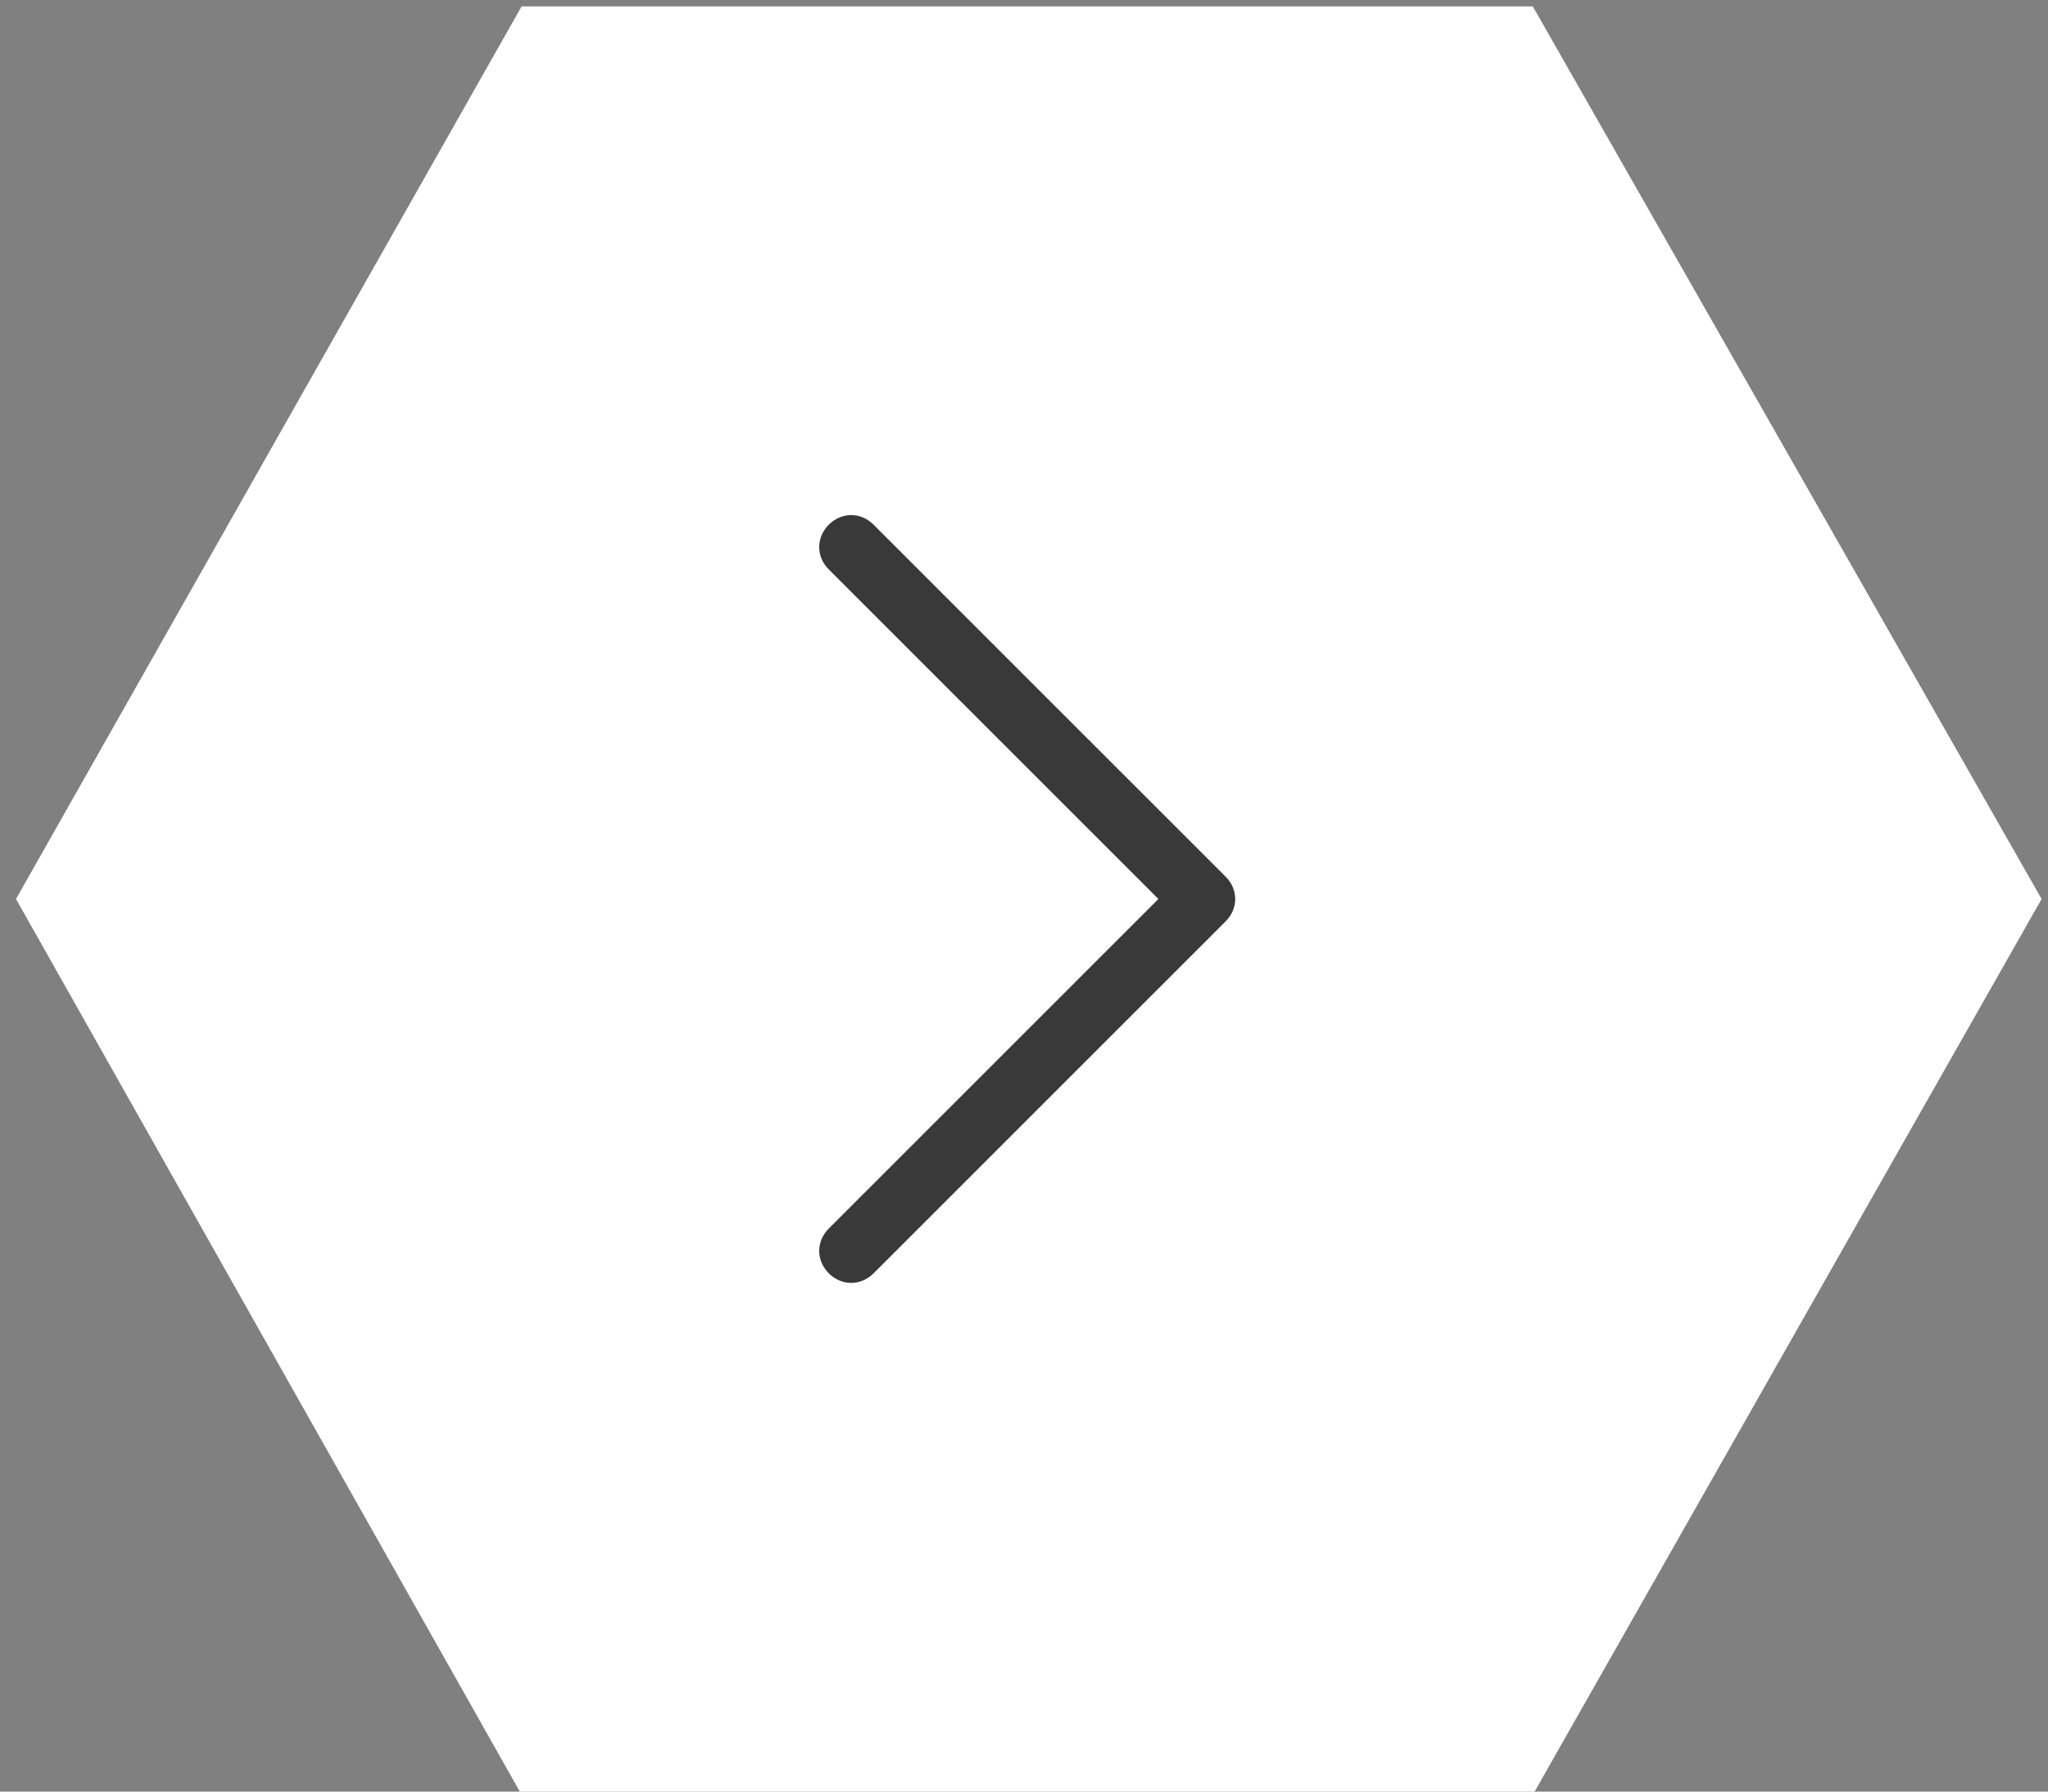
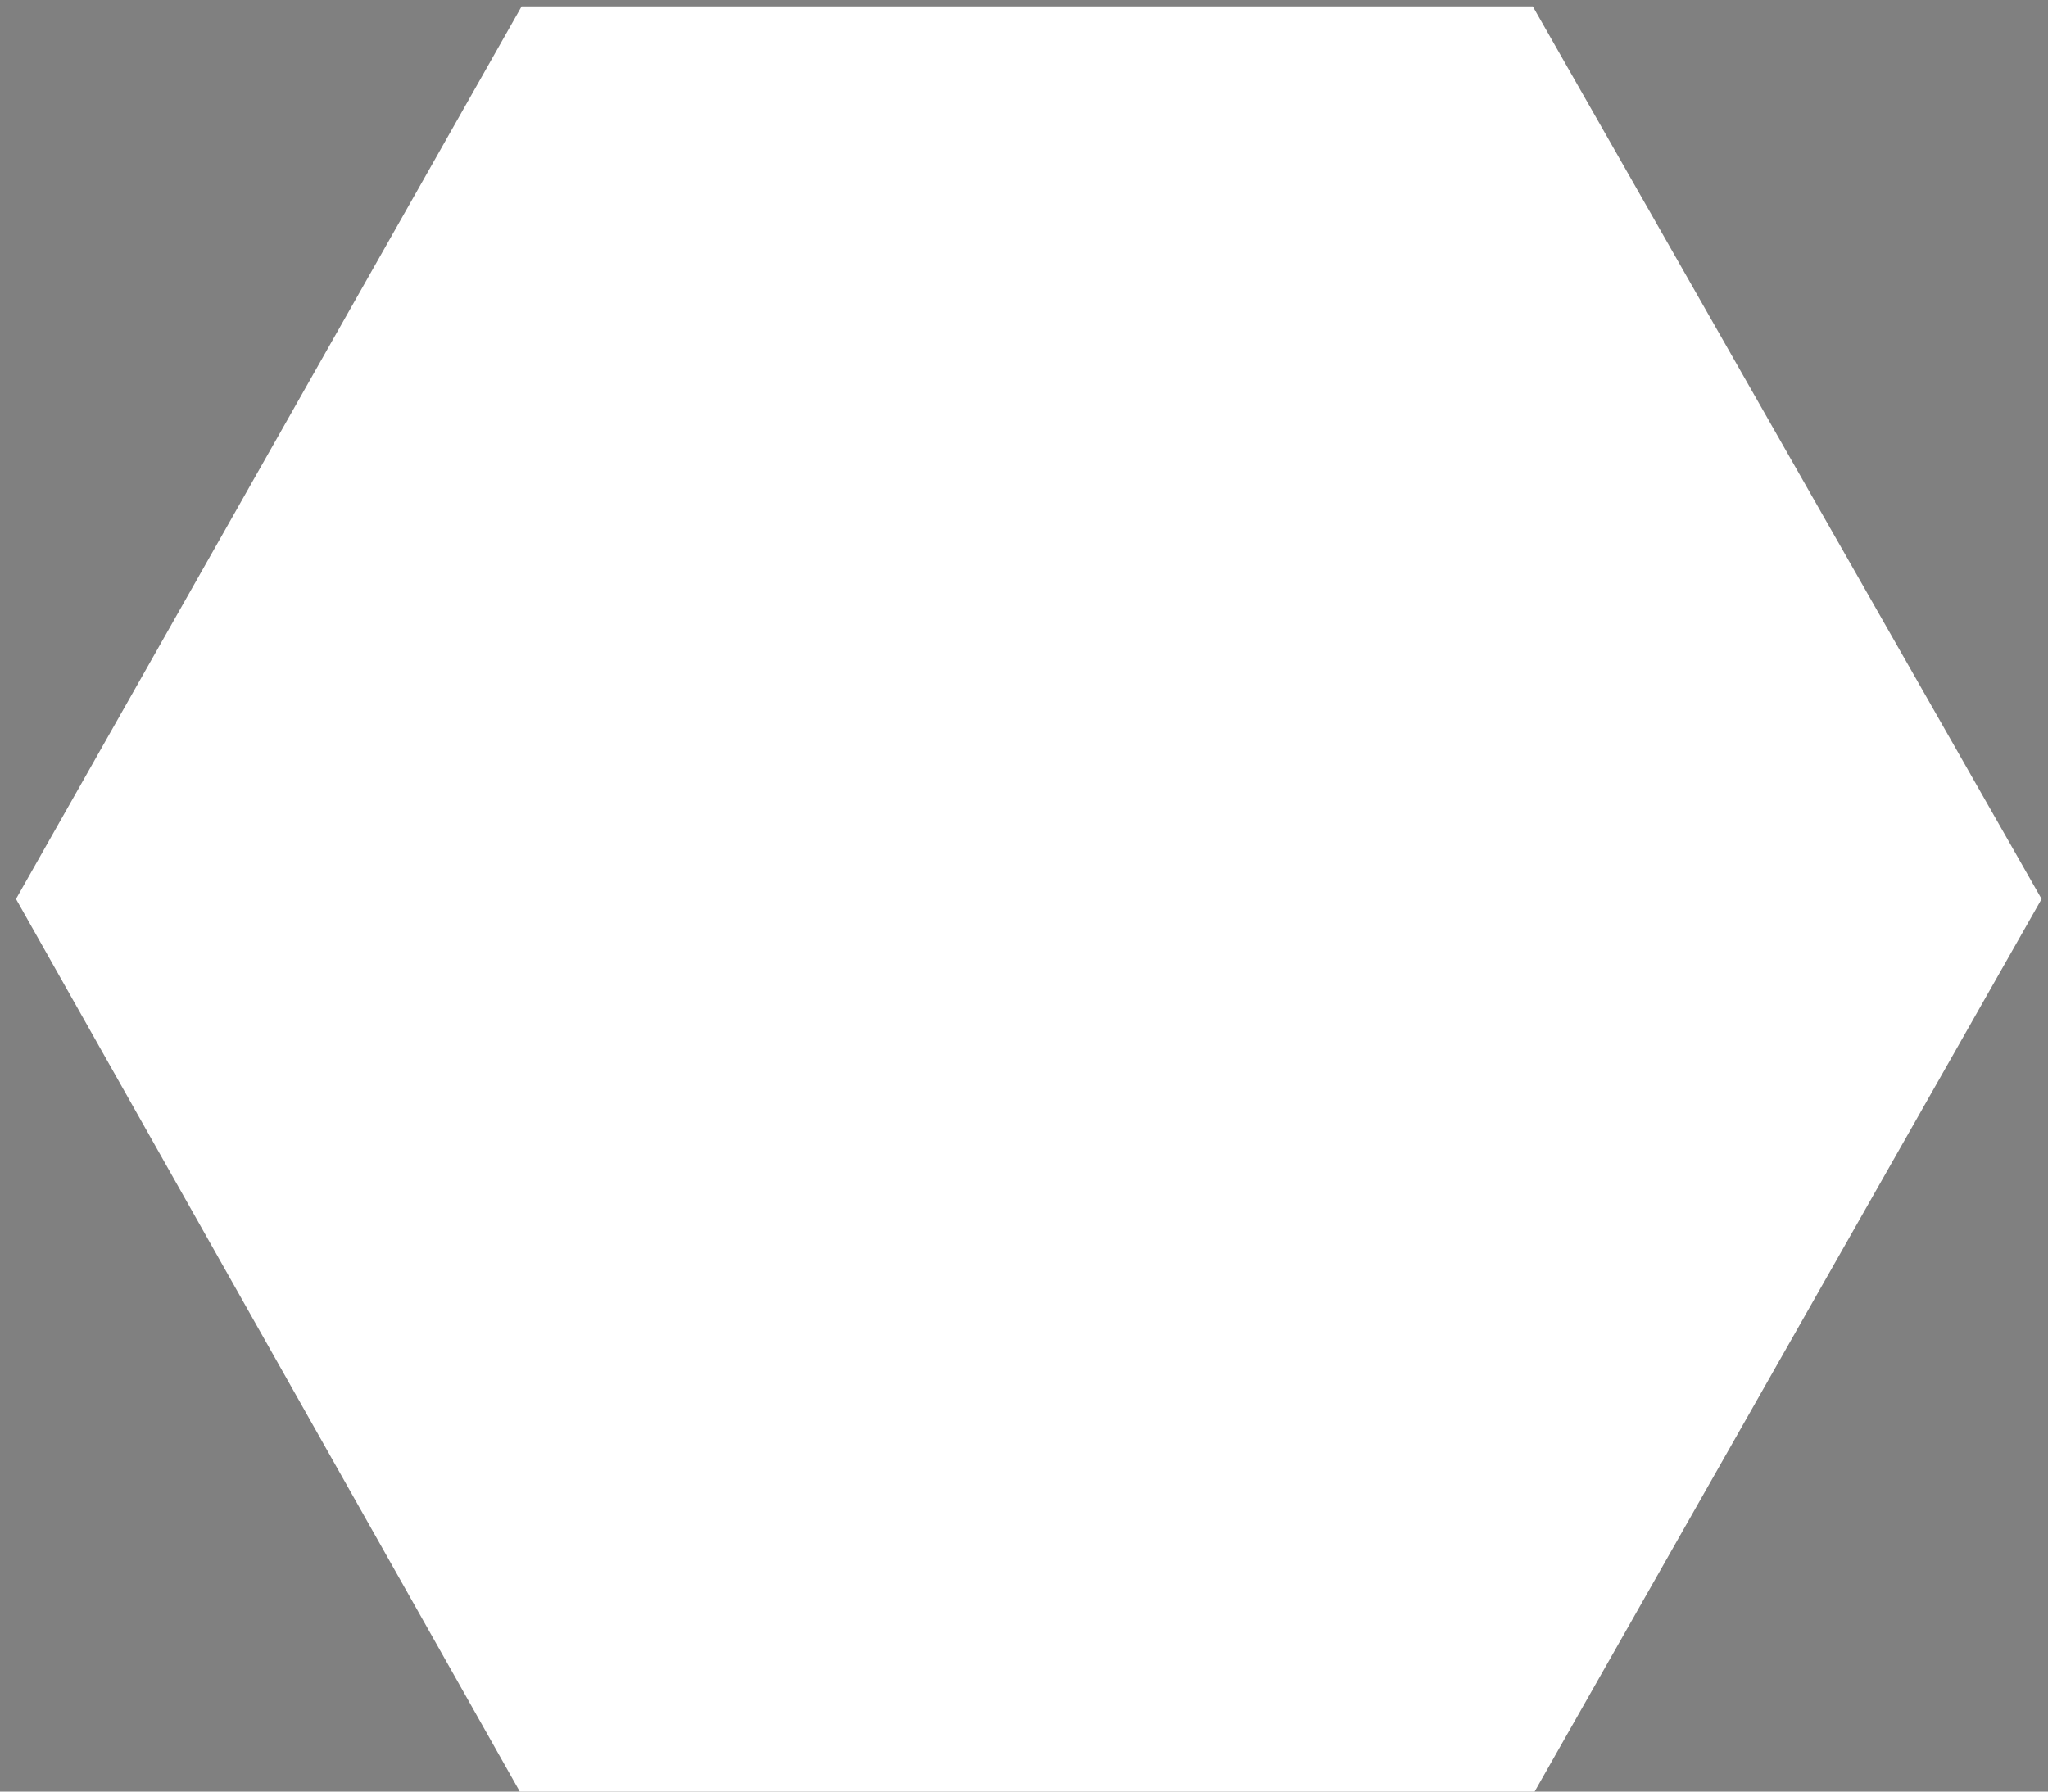
<svg xmlns="http://www.w3.org/2000/svg" version="1.1" id="Laag_1" x="0px" y="0px" viewBox="0 0 64 56" style="enable-background:new 0 0 64 56;" xml:space="preserve">
  <rect x="0" y="0" width="64" height="56" fill="#808080" stroke="none" />
  <style type="text/css">
	.st0{fill:#FFFFFF;}
	.st1{fill:#393939;}
</style>
  <polygon class="st0" points="47.9,0.2 16.3,0.2 0.5,28.1 16.3,56.1 47.9,56.1 63.8,28.1 " />
  <g id="right-arrow-2_00000162309904891253366100000004173597820166028169_" transform="translate(-117.334 0)">
    <g id="Group_3_00000181067124057449287160000012948685947260303747_" transform="translate(117.334 0)">
-       <path id="Path_6_00000021086178058329638630000014404255144611573170_" class="st1" d="M38.3,27.4l-11-11c-0.4-0.4-1-0.4-1.4,0    c-0.4,0.4-0.4,1,0,1.4l10.3,10.3L25.9,38.4c-0.4,0.4-0.4,1,0,1.4c0.4,0.4,1,0.4,1.4,0l11-11C38.7,28.4,38.7,27.8,38.3,27.4z" />
-     </g>
+       </g>
  </g>
</svg>